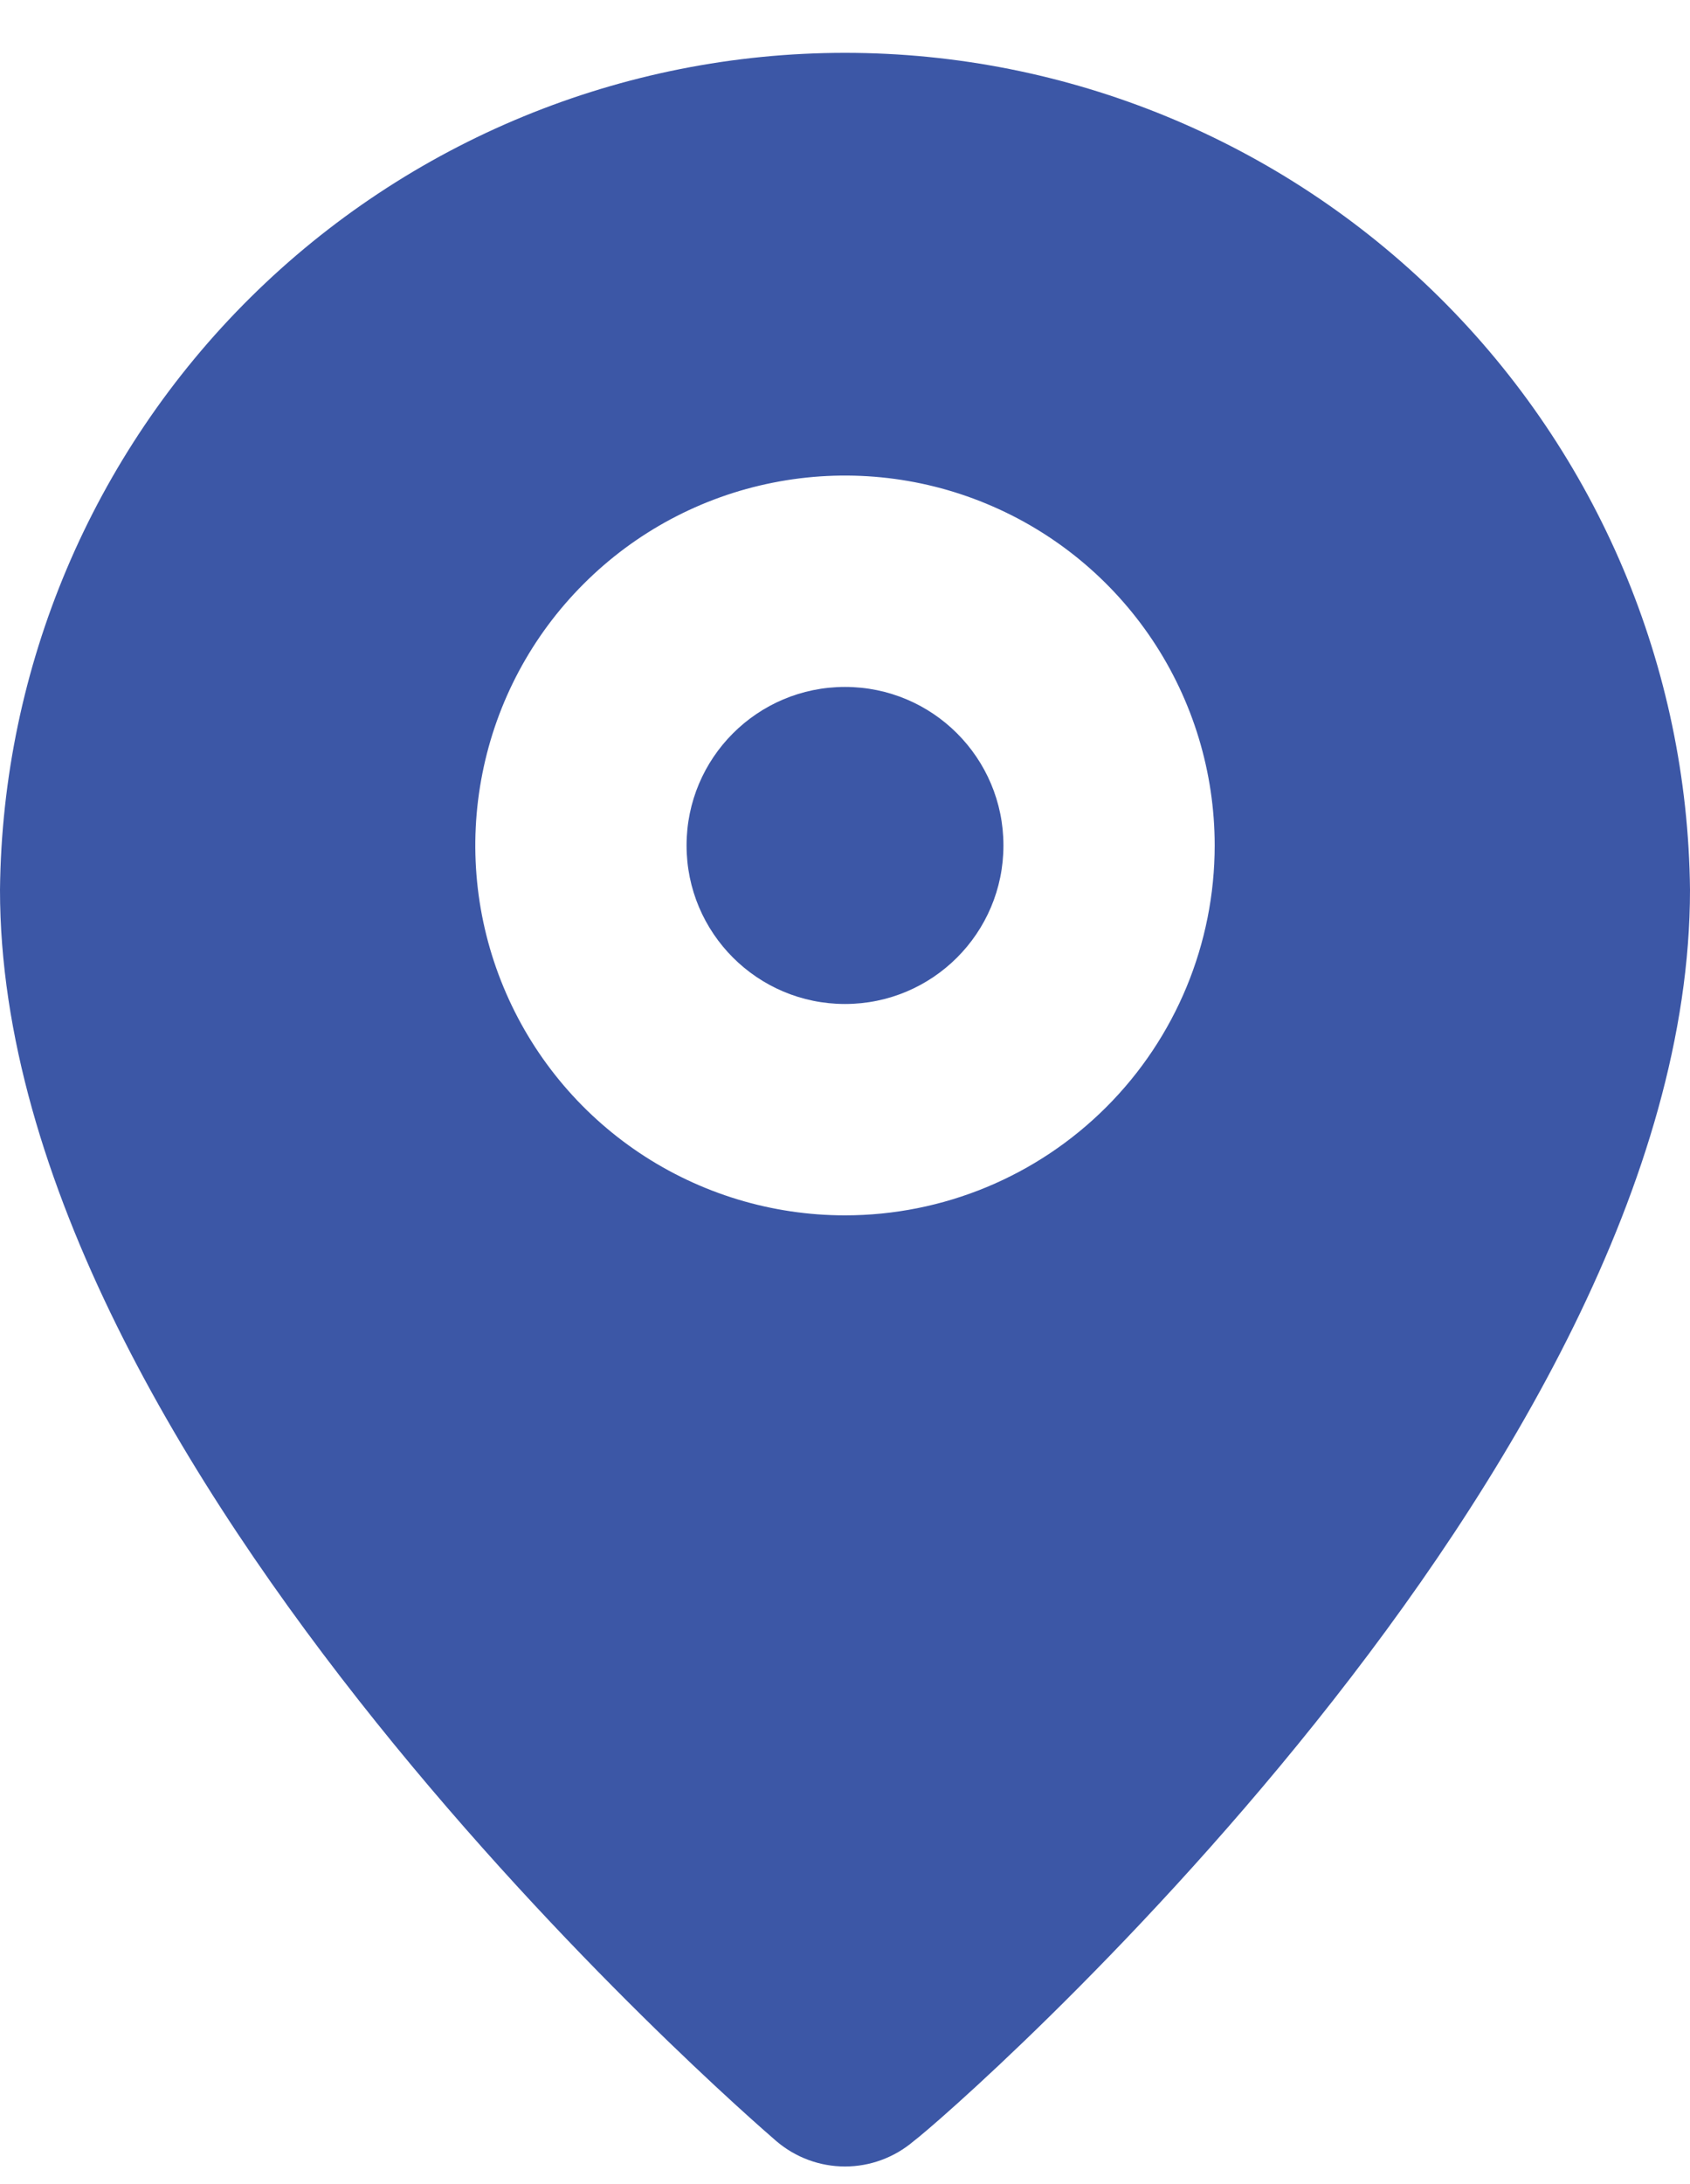
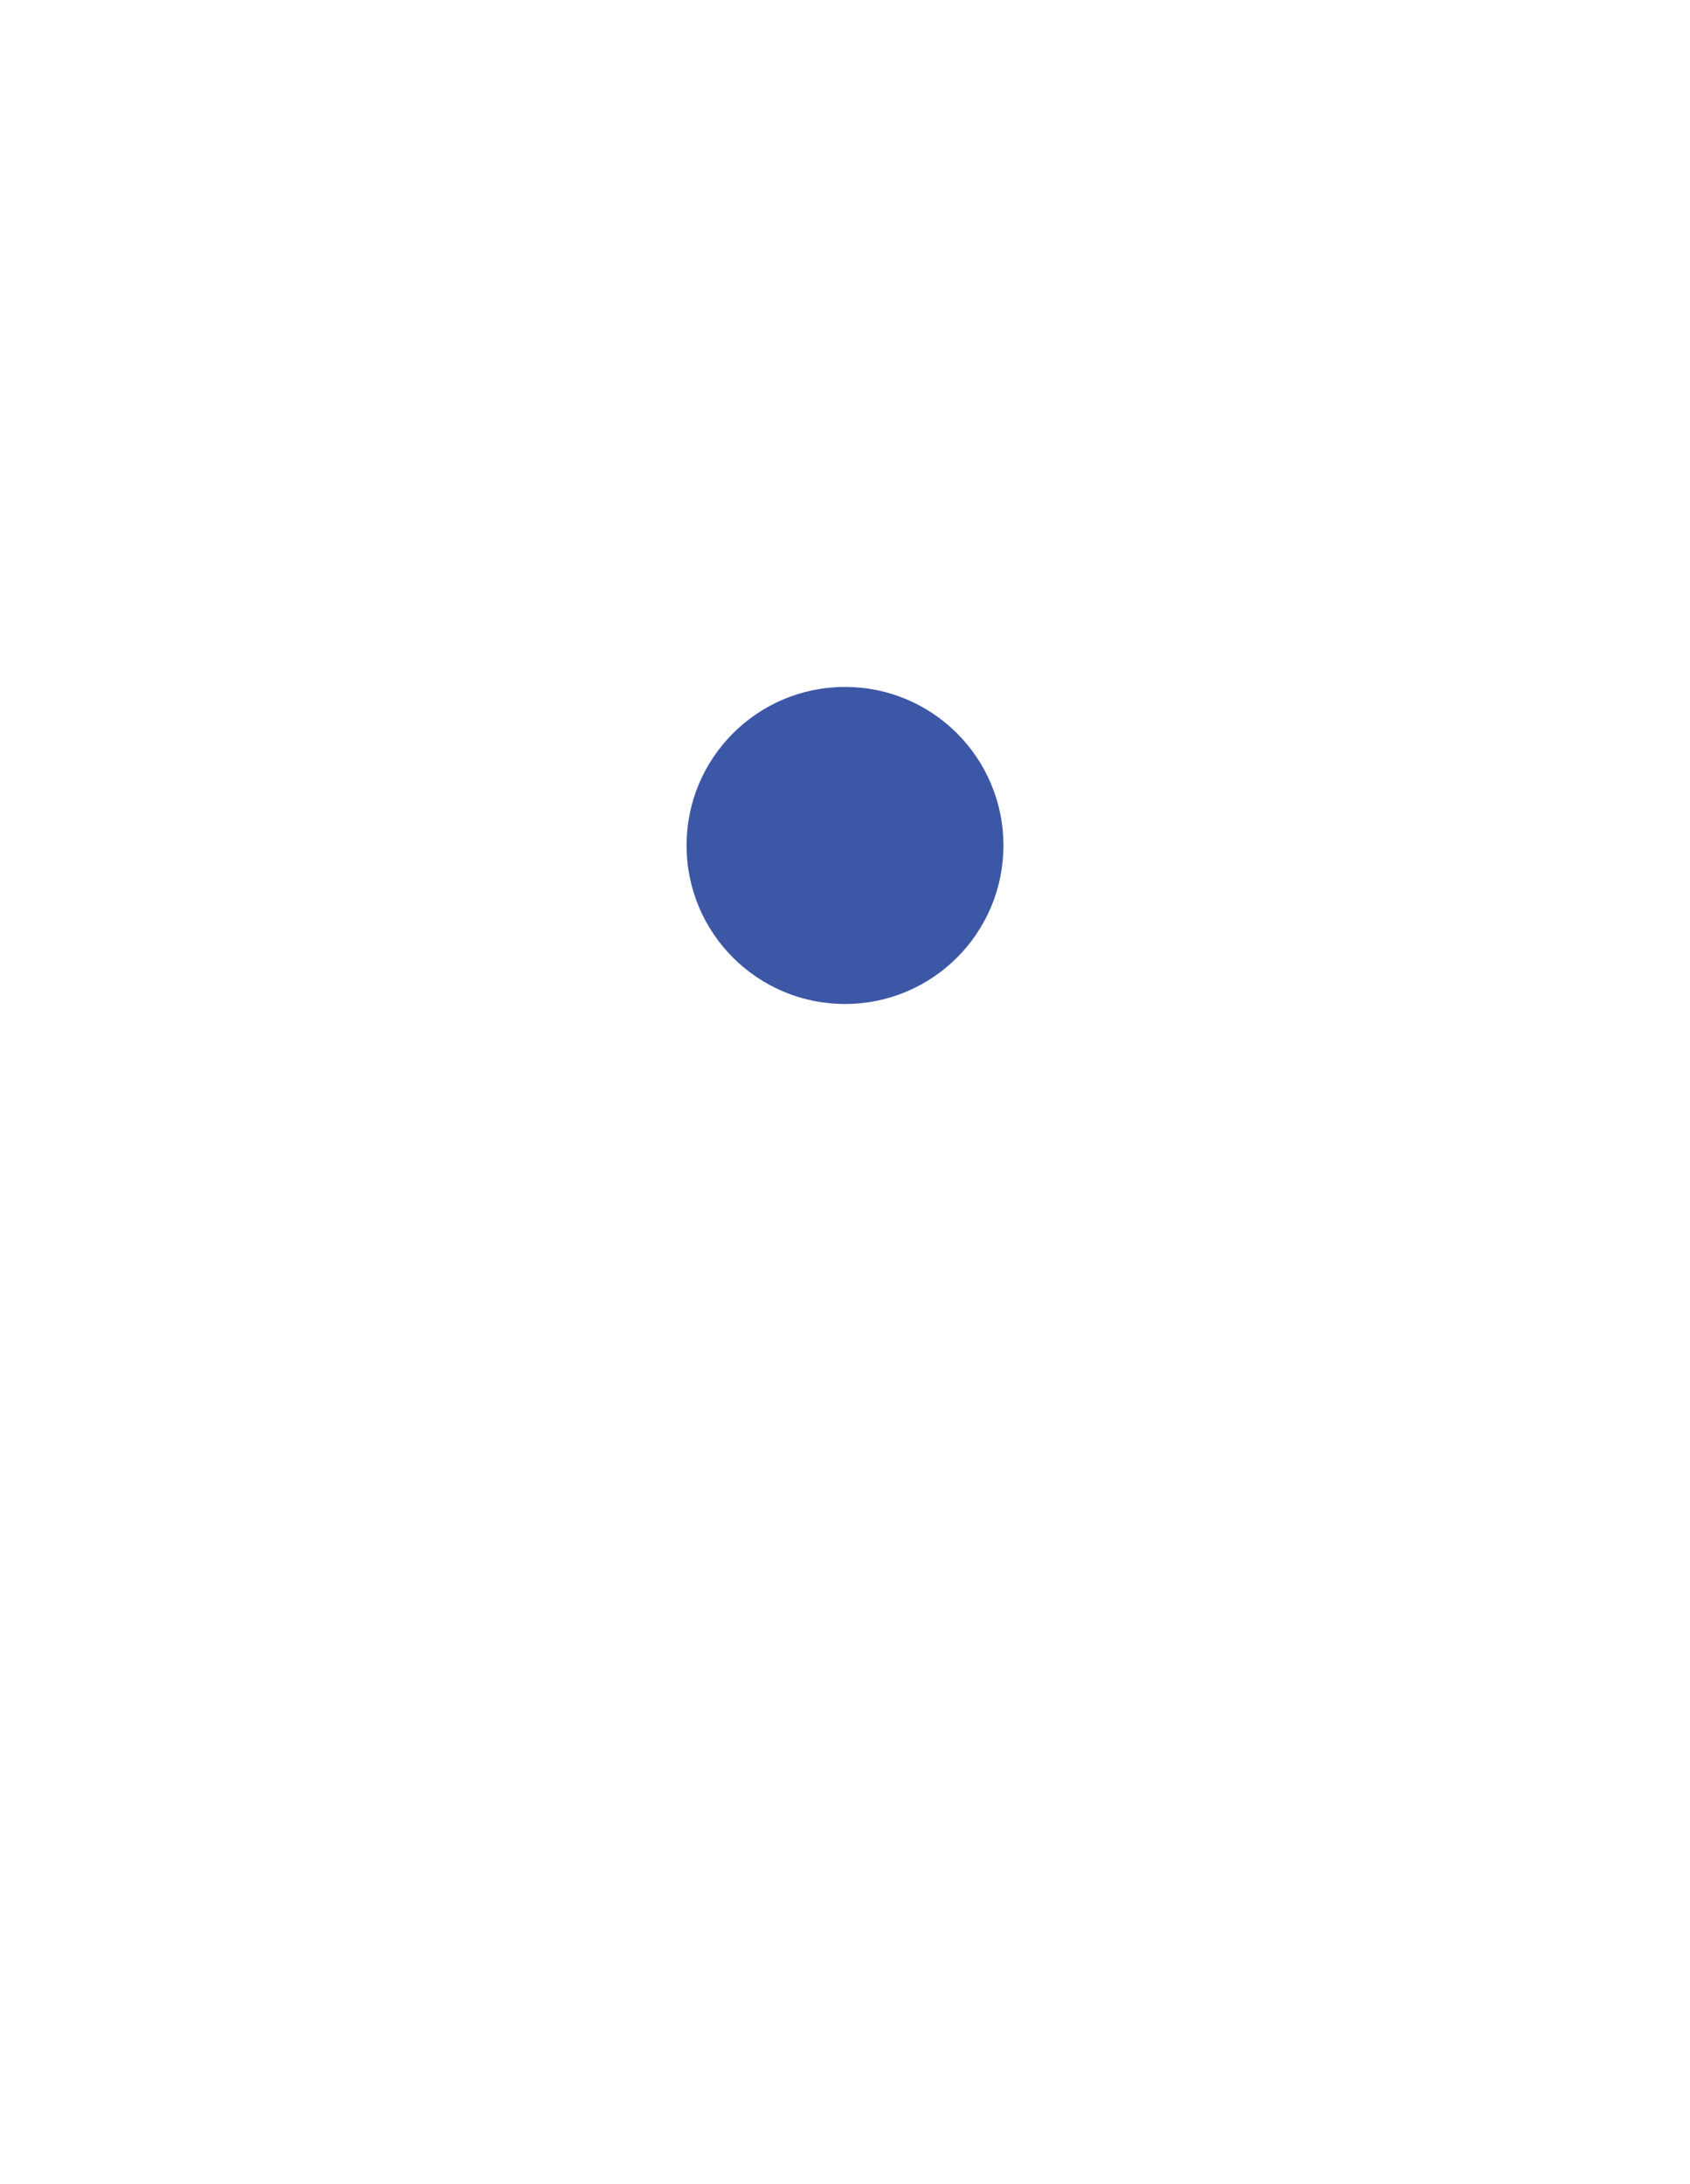
<svg xmlns="http://www.w3.org/2000/svg" width="24" height="31" viewBox="0 0 24 31" fill="none">
  <path d="M12 14.25C13.243 14.25 14.25 13.243 14.25 12C14.25 10.757 13.243 9.75 12 9.75C10.757 9.75 9.75 10.757 9.75 12C9.75 13.243 10.757 14.25 12 14.25Z" fill="#3C57A6" />
-   <path d="M12 0.75C8.838 0.75 5.804 1.998 3.557 4.222C1.31 6.447 0.032 9.468 0 12.63C0 20.85 10.575 30 11.025 30.39C11.297 30.622 11.643 30.75 12 30.75C12.357 30.75 12.703 30.622 12.975 30.39C13.5 30 24 20.85 24 12.63C23.968 9.468 22.69 6.447 20.443 4.222C18.196 1.998 15.162 0.75 12 0.75ZM12 17.25C10.962 17.25 9.947 16.942 9.083 16.365C8.22 15.788 7.547 14.968 7.15 14.009C6.752 13.05 6.648 11.994 6.851 10.976C7.053 9.957 7.553 9.022 8.288 8.288C9.022 7.553 9.957 7.053 10.976 6.851C11.994 6.648 13.05 6.752 14.009 7.15C14.968 7.547 15.788 8.22 16.365 9.083C16.942 9.947 17.25 10.962 17.25 12C17.25 13.392 16.697 14.728 15.712 15.712C14.728 16.697 13.392 17.25 12 17.25Z" fill="#3C57A6" />
</svg>